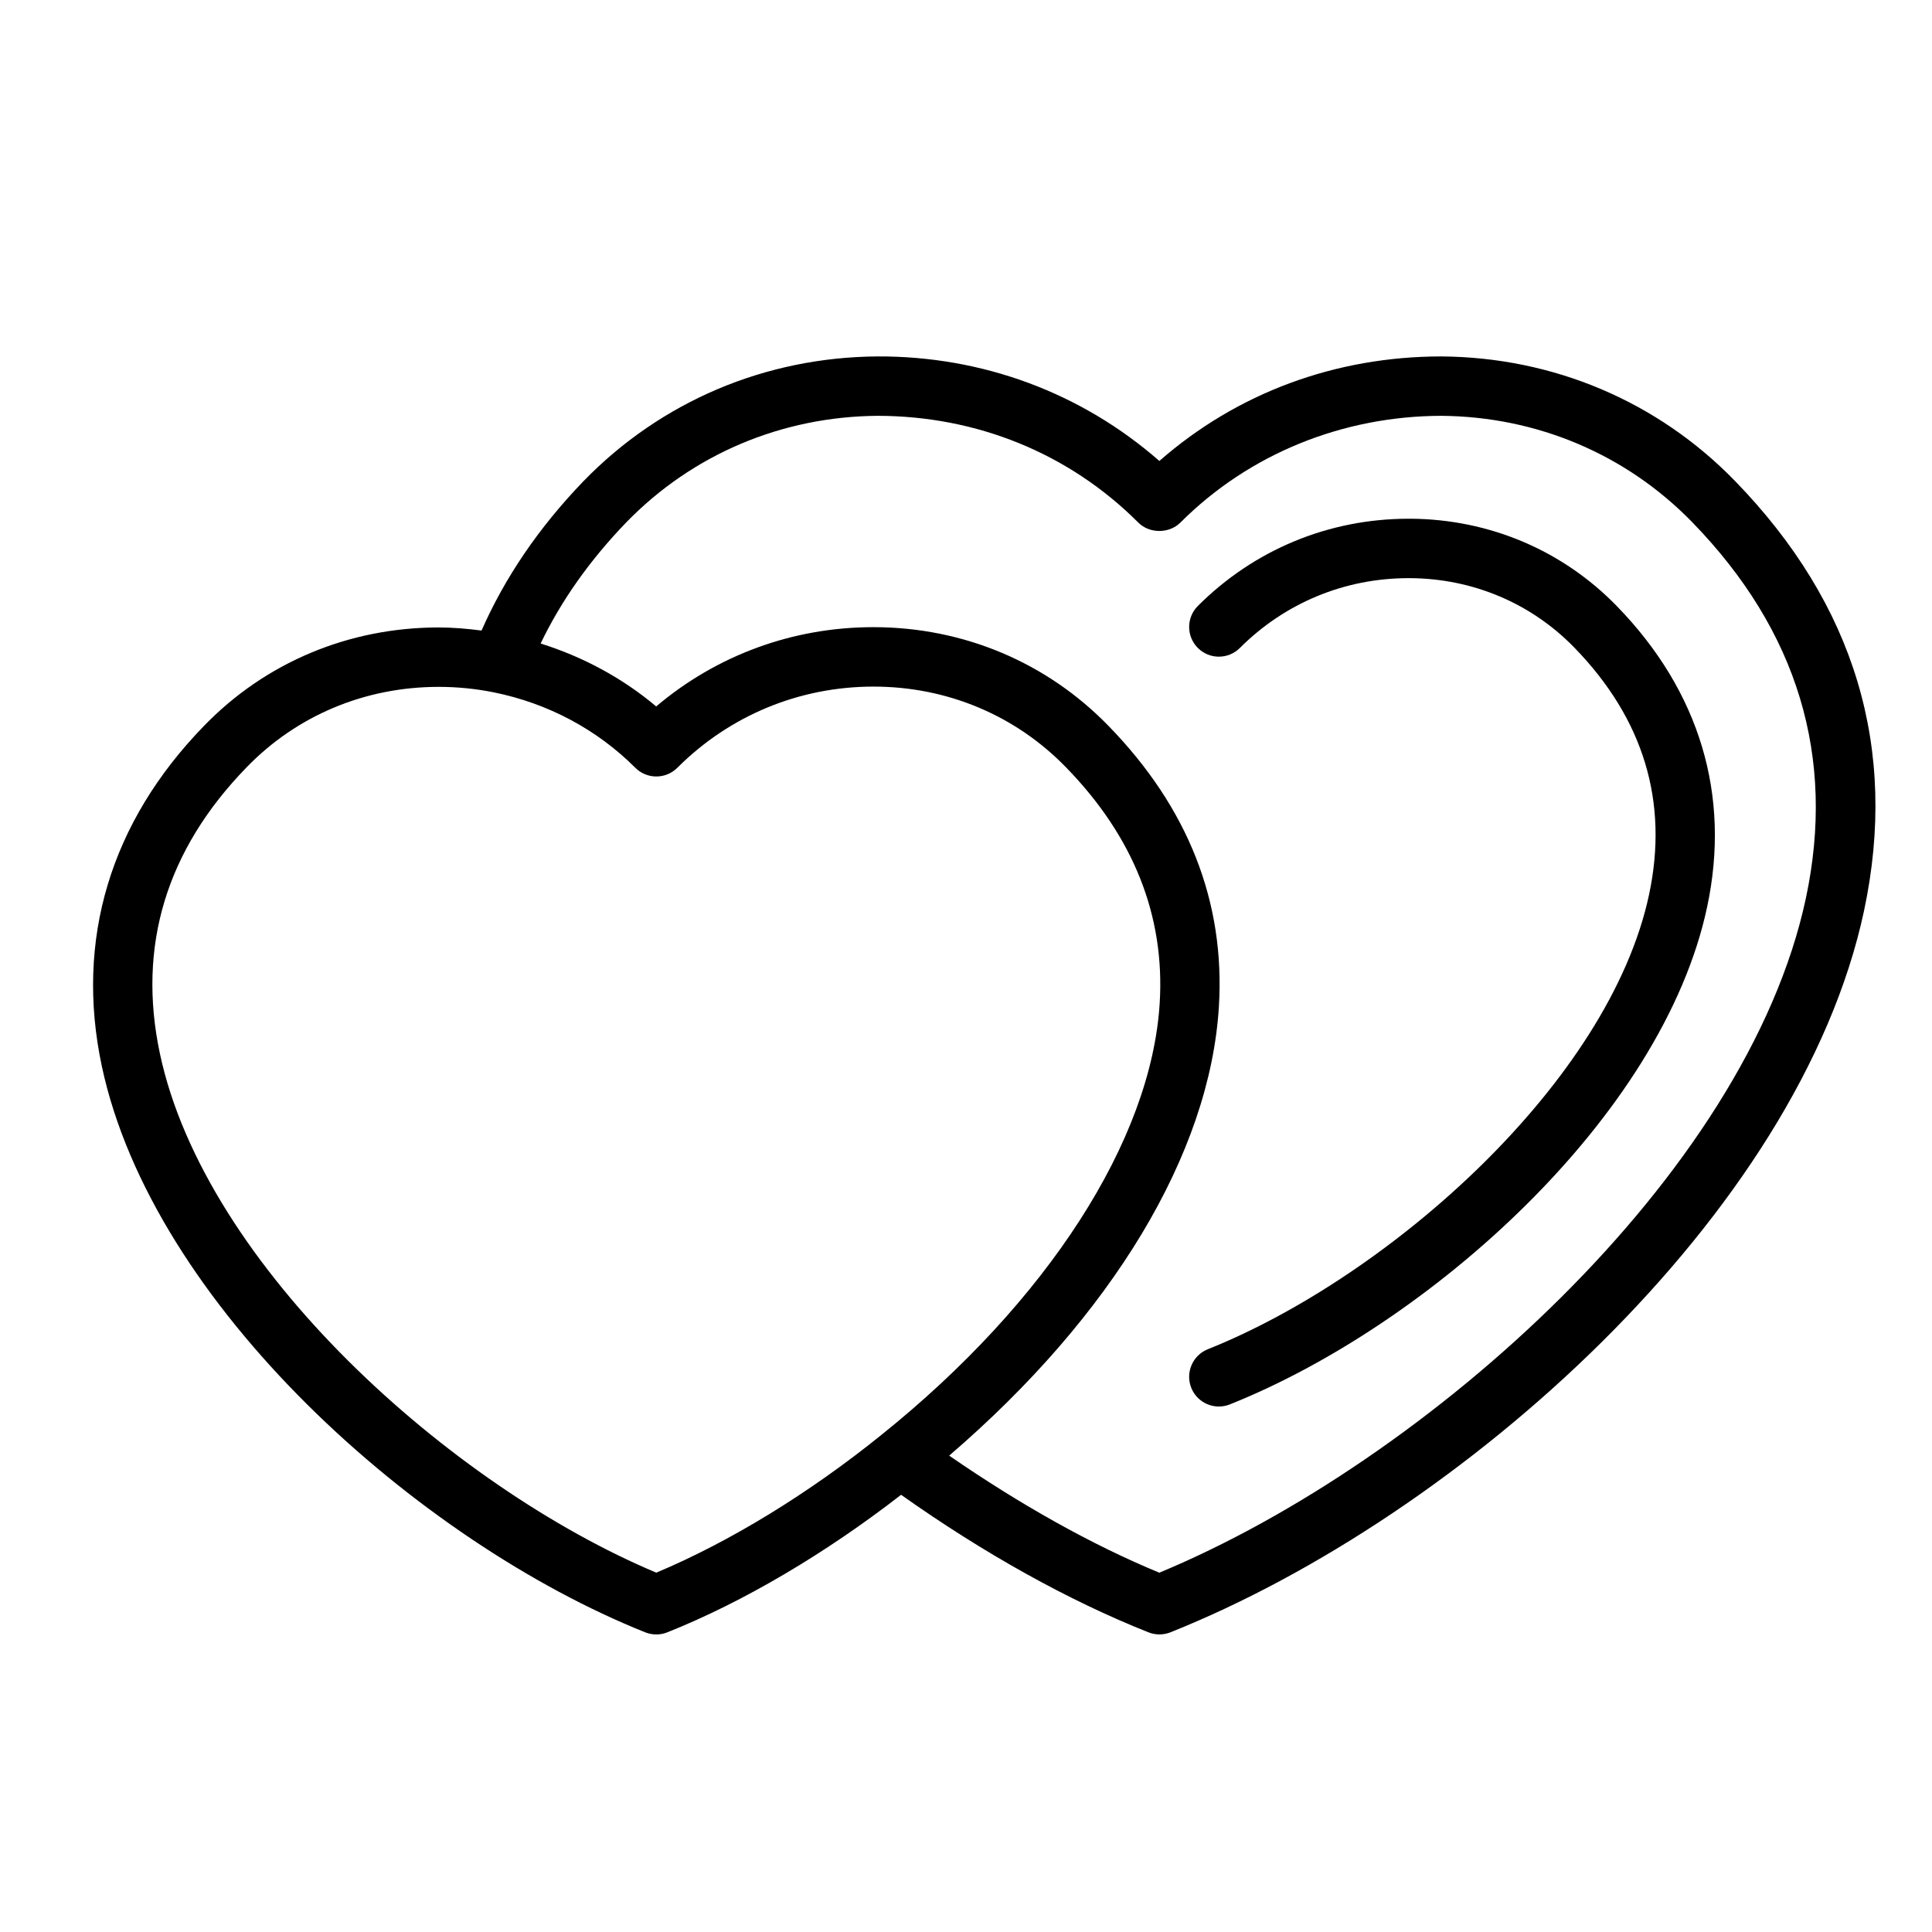
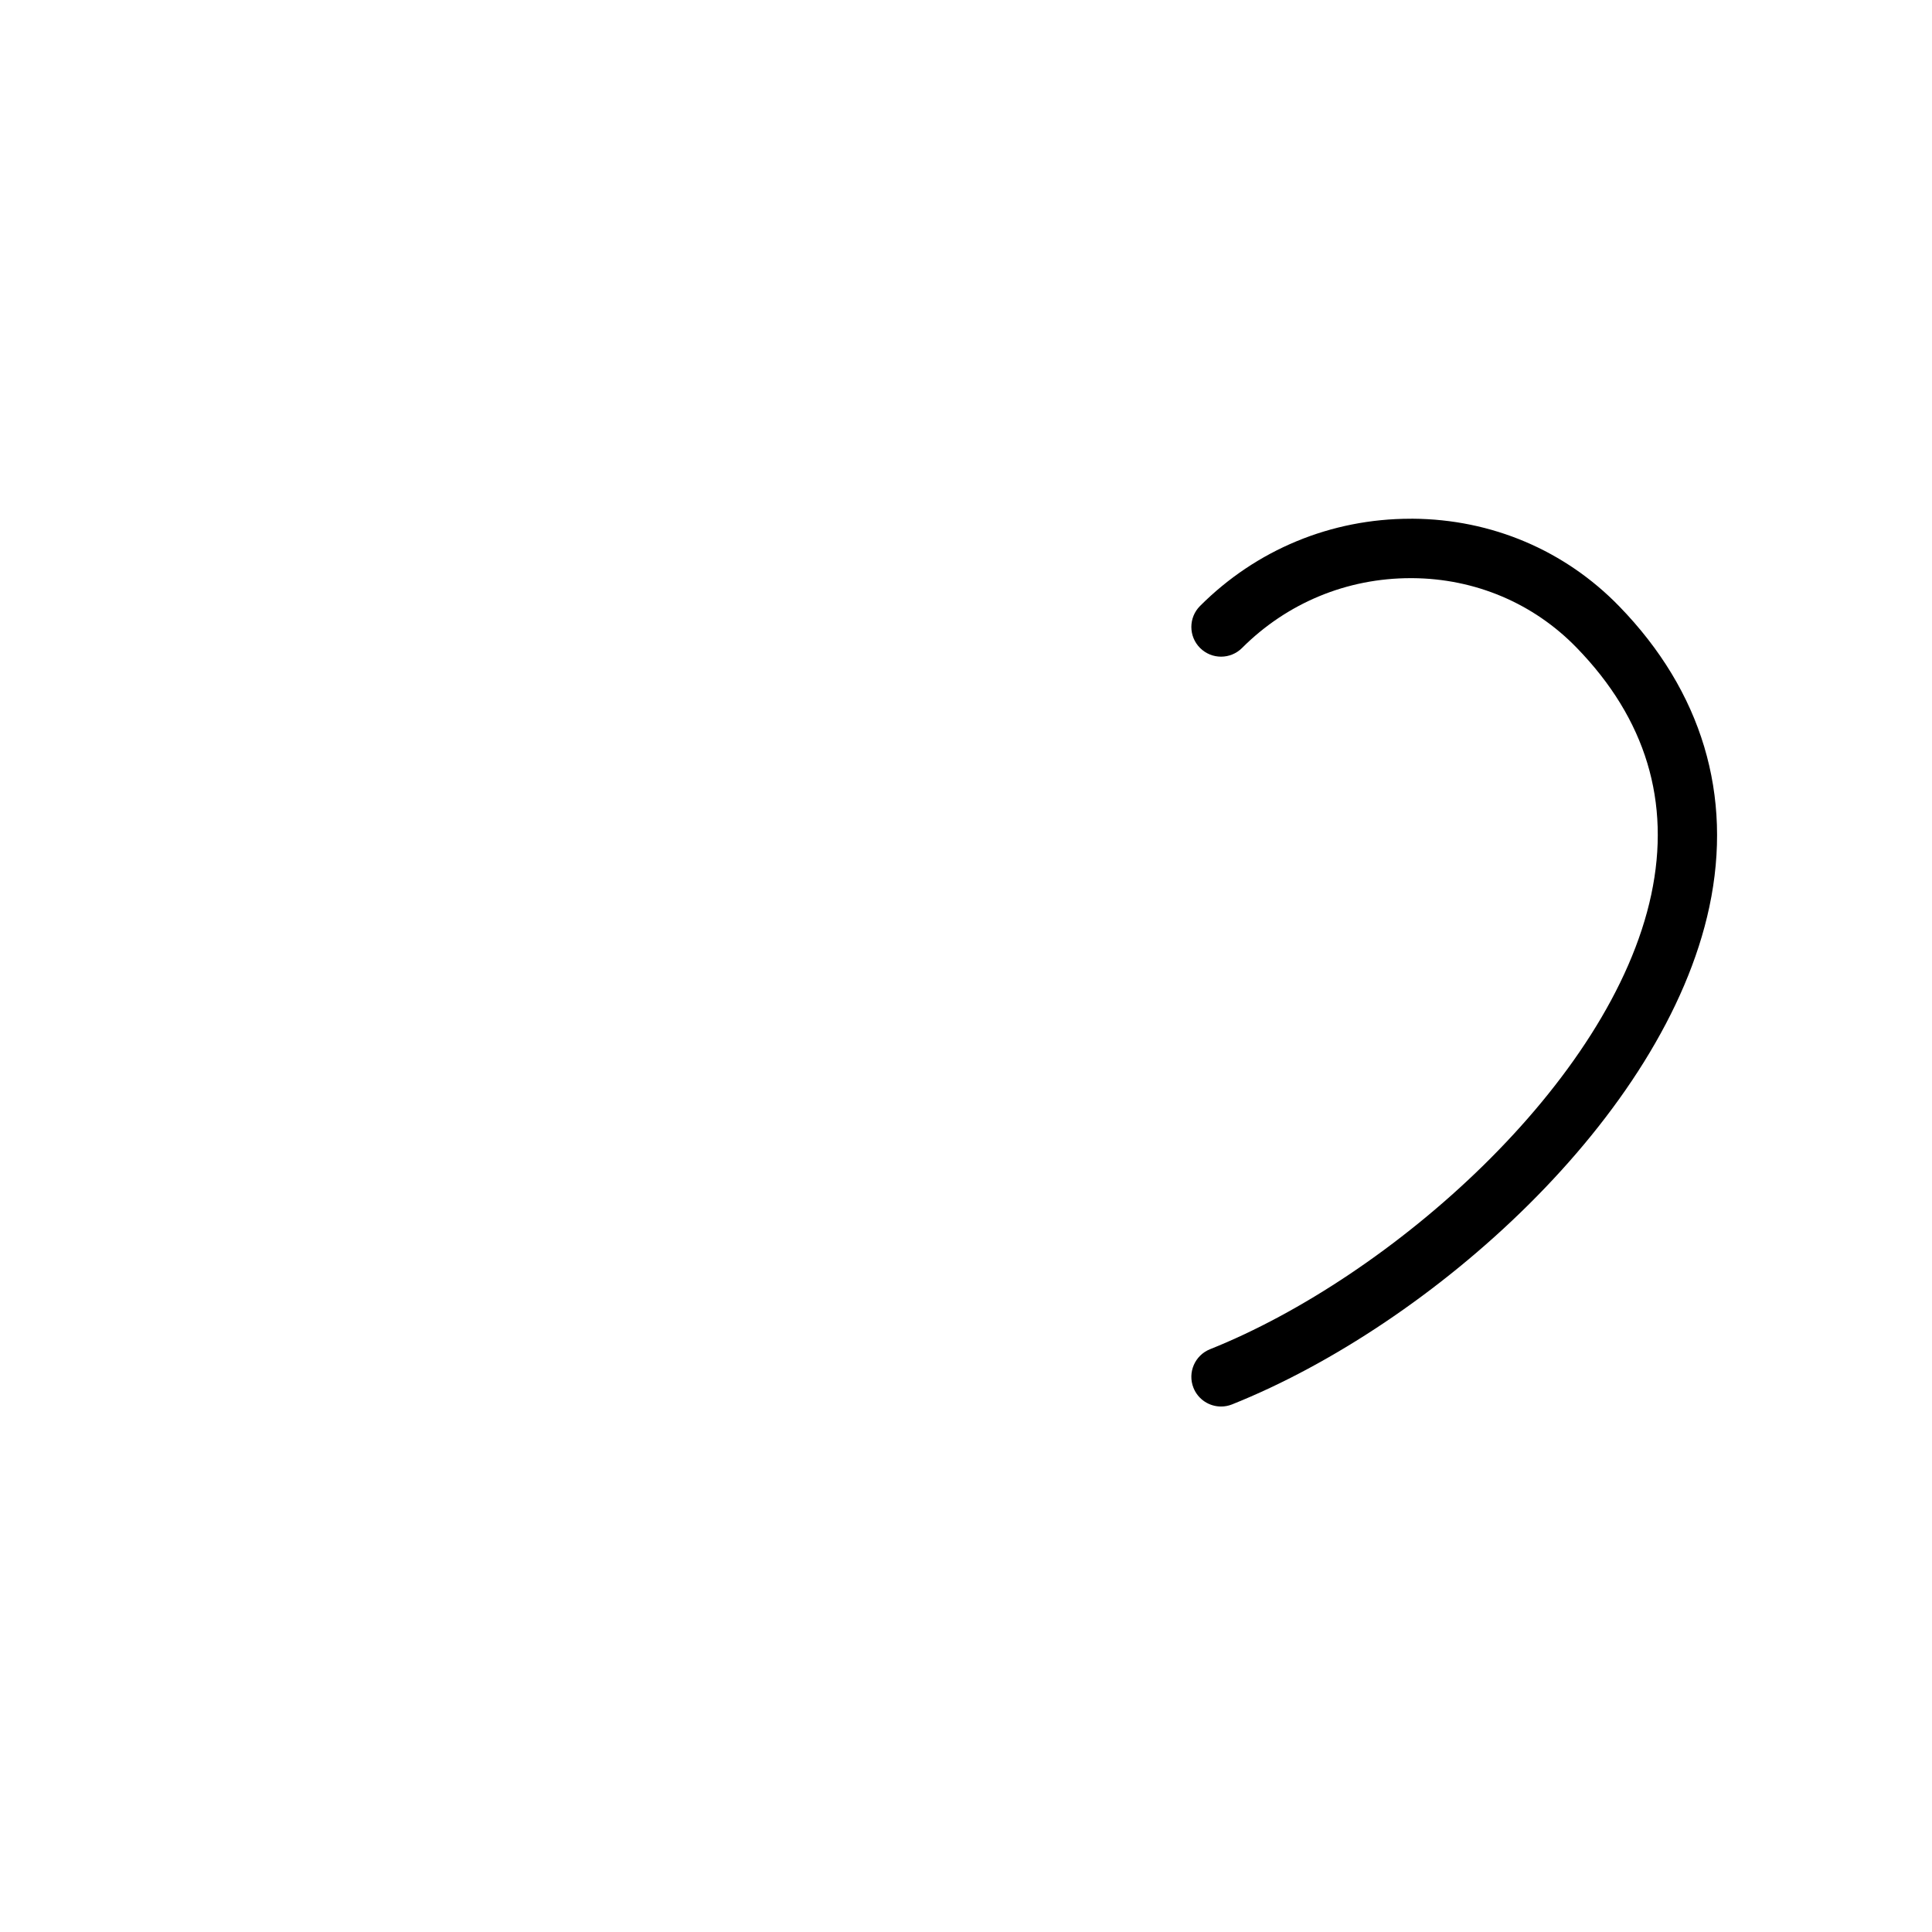
<svg xmlns="http://www.w3.org/2000/svg" fill="#000000" width="800px" height="800px" version="1.1" viewBox="144 144 512 512">
  <g>
-     <path d="m603.78 271.45c-20.469-21.066-48.098-32.777-77.809-32.992-27.992 0.016-54.043 9.59-74.73 27.703-20.68-18.105-46.934-27.828-74.715-27.703-29.711 0.203-57.348 11.926-77.848 33.008-11.996 12.43-20.965 25.758-27.062 39.637-3.777-0.488-7.574-0.82-11.367-0.82-23.828 0-45.934 9.281-62.227 26.129-24.797 25.504-34.148 56.656-27.047 90.094 13.445 63.258 83.789 125.98 144.02 150.08 0.945 0.371 1.938 0.559 2.93 0.559 0.984 0 1.977-0.18 2.914-0.559 20.105-8.004 41.902-20.883 61.961-36.449 21.844 15.477 44.398 28.055 65.559 36.449 0.938 0.371 1.922 0.551 2.906 0.551 0.992 0 1.984-0.188 2.922-0.559 76.895-30.723 166.67-110.68 183.82-191.29 9.086-42.836-2.422-81.141-34.227-113.84zm-285.86 289.32c-54.602-22.961-119.57-81.199-131.54-137.54-6.055-28.457 1.668-53.969 22.945-75.855 13.32-13.77 31.41-21.348 50.934-21.348 4.879 0 9.793 0.488 14.586 1.449 14.367 2.906 27.34 9.816 37.52 19.996 1.48 1.48 3.481 2.305 5.566 2.305 2.086 0 4.094-0.828 5.566-2.305 13.879-13.871 32.34-21.516 51.988-21.516 19.523 0 37.66 7.613 51.066 21.445 17.863 18.344 26.199 39.352 24.781 62.434-2.227 36.367-29.773 79.121-73.707 114.39-19.172 15.496-40.254 28.391-59.703 36.547zm304.66-178.75c-15.625 73.461-100.45 149.3-171.35 178.76-17.996-7.43-37.023-18.145-55.688-31.023 43.18-37.078 69.086-80.012 71.477-118.97 1.699-27.695-8.133-52.719-29.207-74.367-16.391-16.902-38.535-26.215-62.355-26.215-21.316 0-41.484 7.406-57.559 21.012-8.949-7.543-19.348-13.129-30.621-16.68 5.336-11.141 12.871-21.922 22.703-32.117 17.523-18.02 41.195-28.047 66.652-28.223 26.176 0.055 50.609 9.863 69.039 28.301 2.953 2.953 8.18 2.953 11.133 0 18.438-18.43 43.25-28.207 69.055-28.301 25.449 0.18 49.113 10.203 66.629 28.223 27.922 28.707 38.047 62.215 30.094 99.602z" />
-     <path d="m517.84 281.47h-0.582c-21.098 0-40.895 8.195-55.812 23.113-3.078 3.078-3.078 8.055 0 11.133s8.055 3.078 11.133 0c11.941-11.941 27.789-18.5 44.691-18.5h0.473c16.617 0.117 32.07 6.66 43.492 18.422 18.352 18.871 25.008 40.879 19.789 65.418-10.598 49.797-68.941 101.33-116.93 120.5-4.039 1.613-6.008 6.195-4.394 10.234 1.227 3.078 4.188 4.953 7.312 4.953 0.977 0 1.961-0.18 2.922-0.566 52.883-21.137 114.65-76.234 126.48-131.85 6.289-29.566-1.977-57.113-23.898-79.664-14.387-14.816-33.801-23.051-54.676-23.199z" />
+     <path d="m517.84 281.47c-21.098 0-40.895 8.195-55.812 23.113-3.078 3.078-3.078 8.055 0 11.133s8.055 3.078 11.133 0c11.941-11.941 27.789-18.5 44.691-18.5h0.473c16.617 0.117 32.07 6.66 43.492 18.422 18.352 18.871 25.008 40.879 19.789 65.418-10.598 49.797-68.941 101.33-116.93 120.5-4.039 1.613-6.008 6.195-4.394 10.234 1.227 3.078 4.188 4.953 7.312 4.953 0.977 0 1.961-0.18 2.922-0.566 52.883-21.137 114.65-76.234 126.48-131.85 6.289-29.566-1.977-57.113-23.898-79.664-14.387-14.816-33.801-23.051-54.676-23.199z" />
  </g>
</svg>